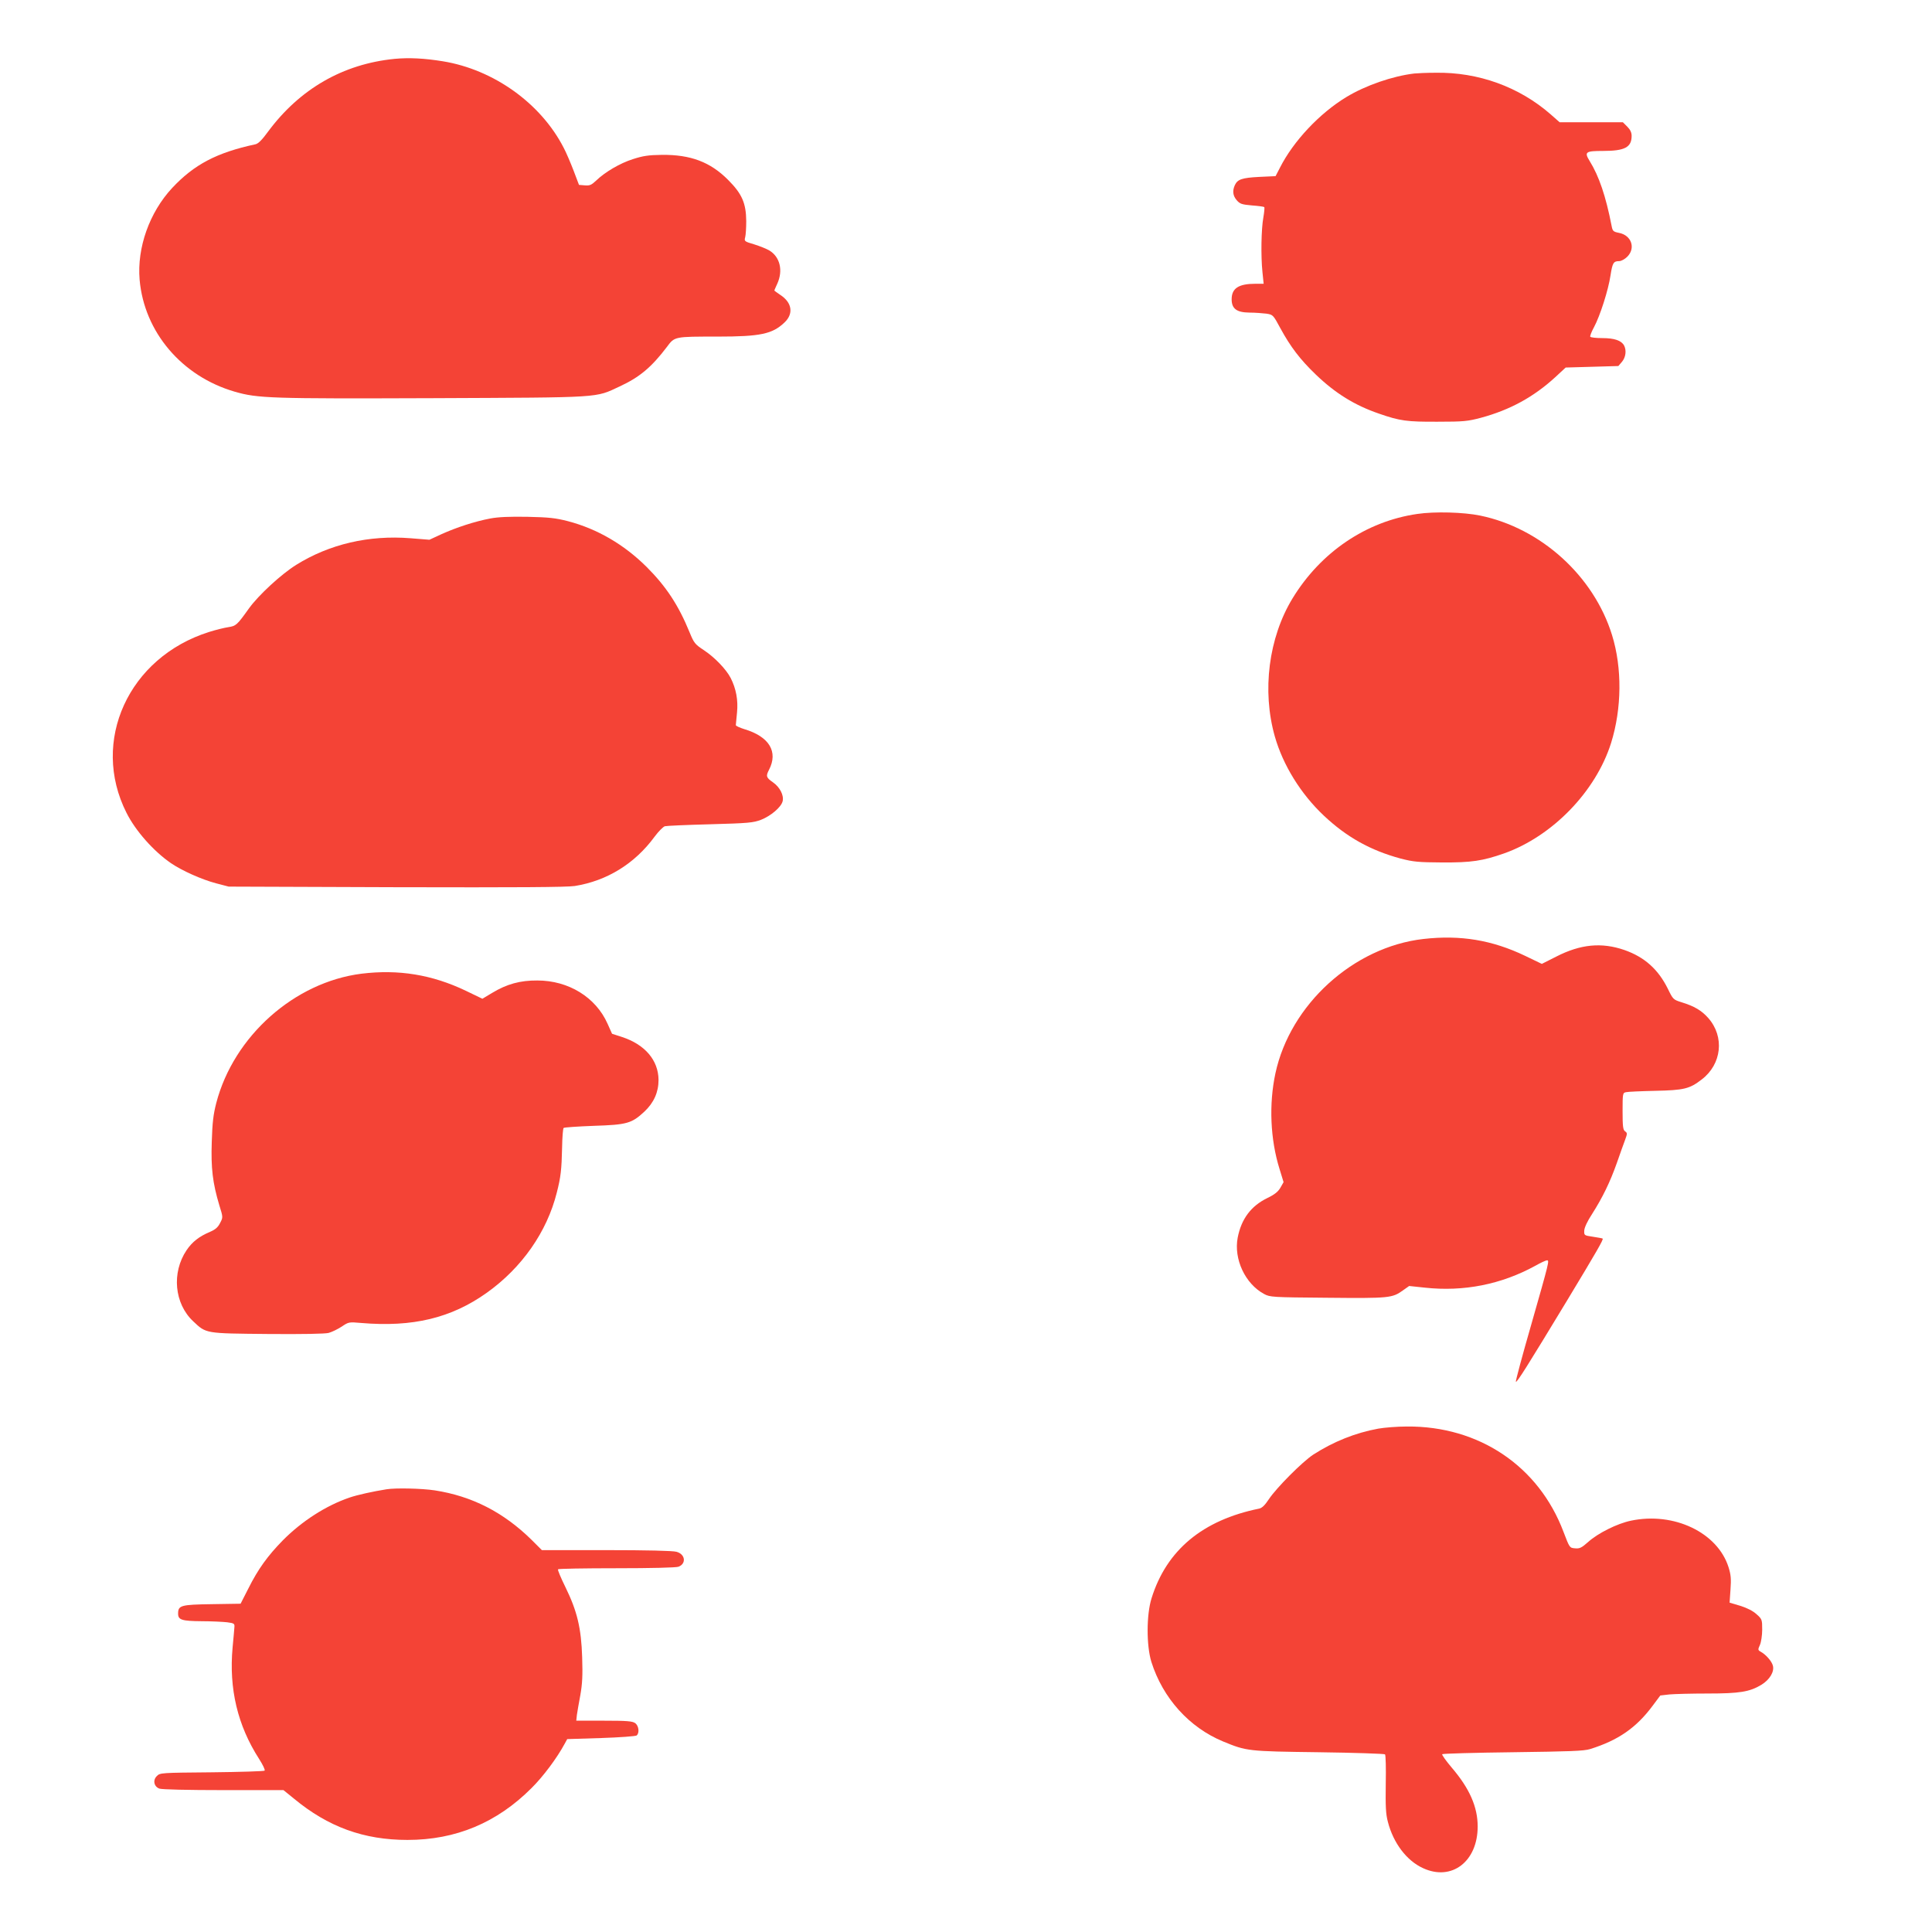
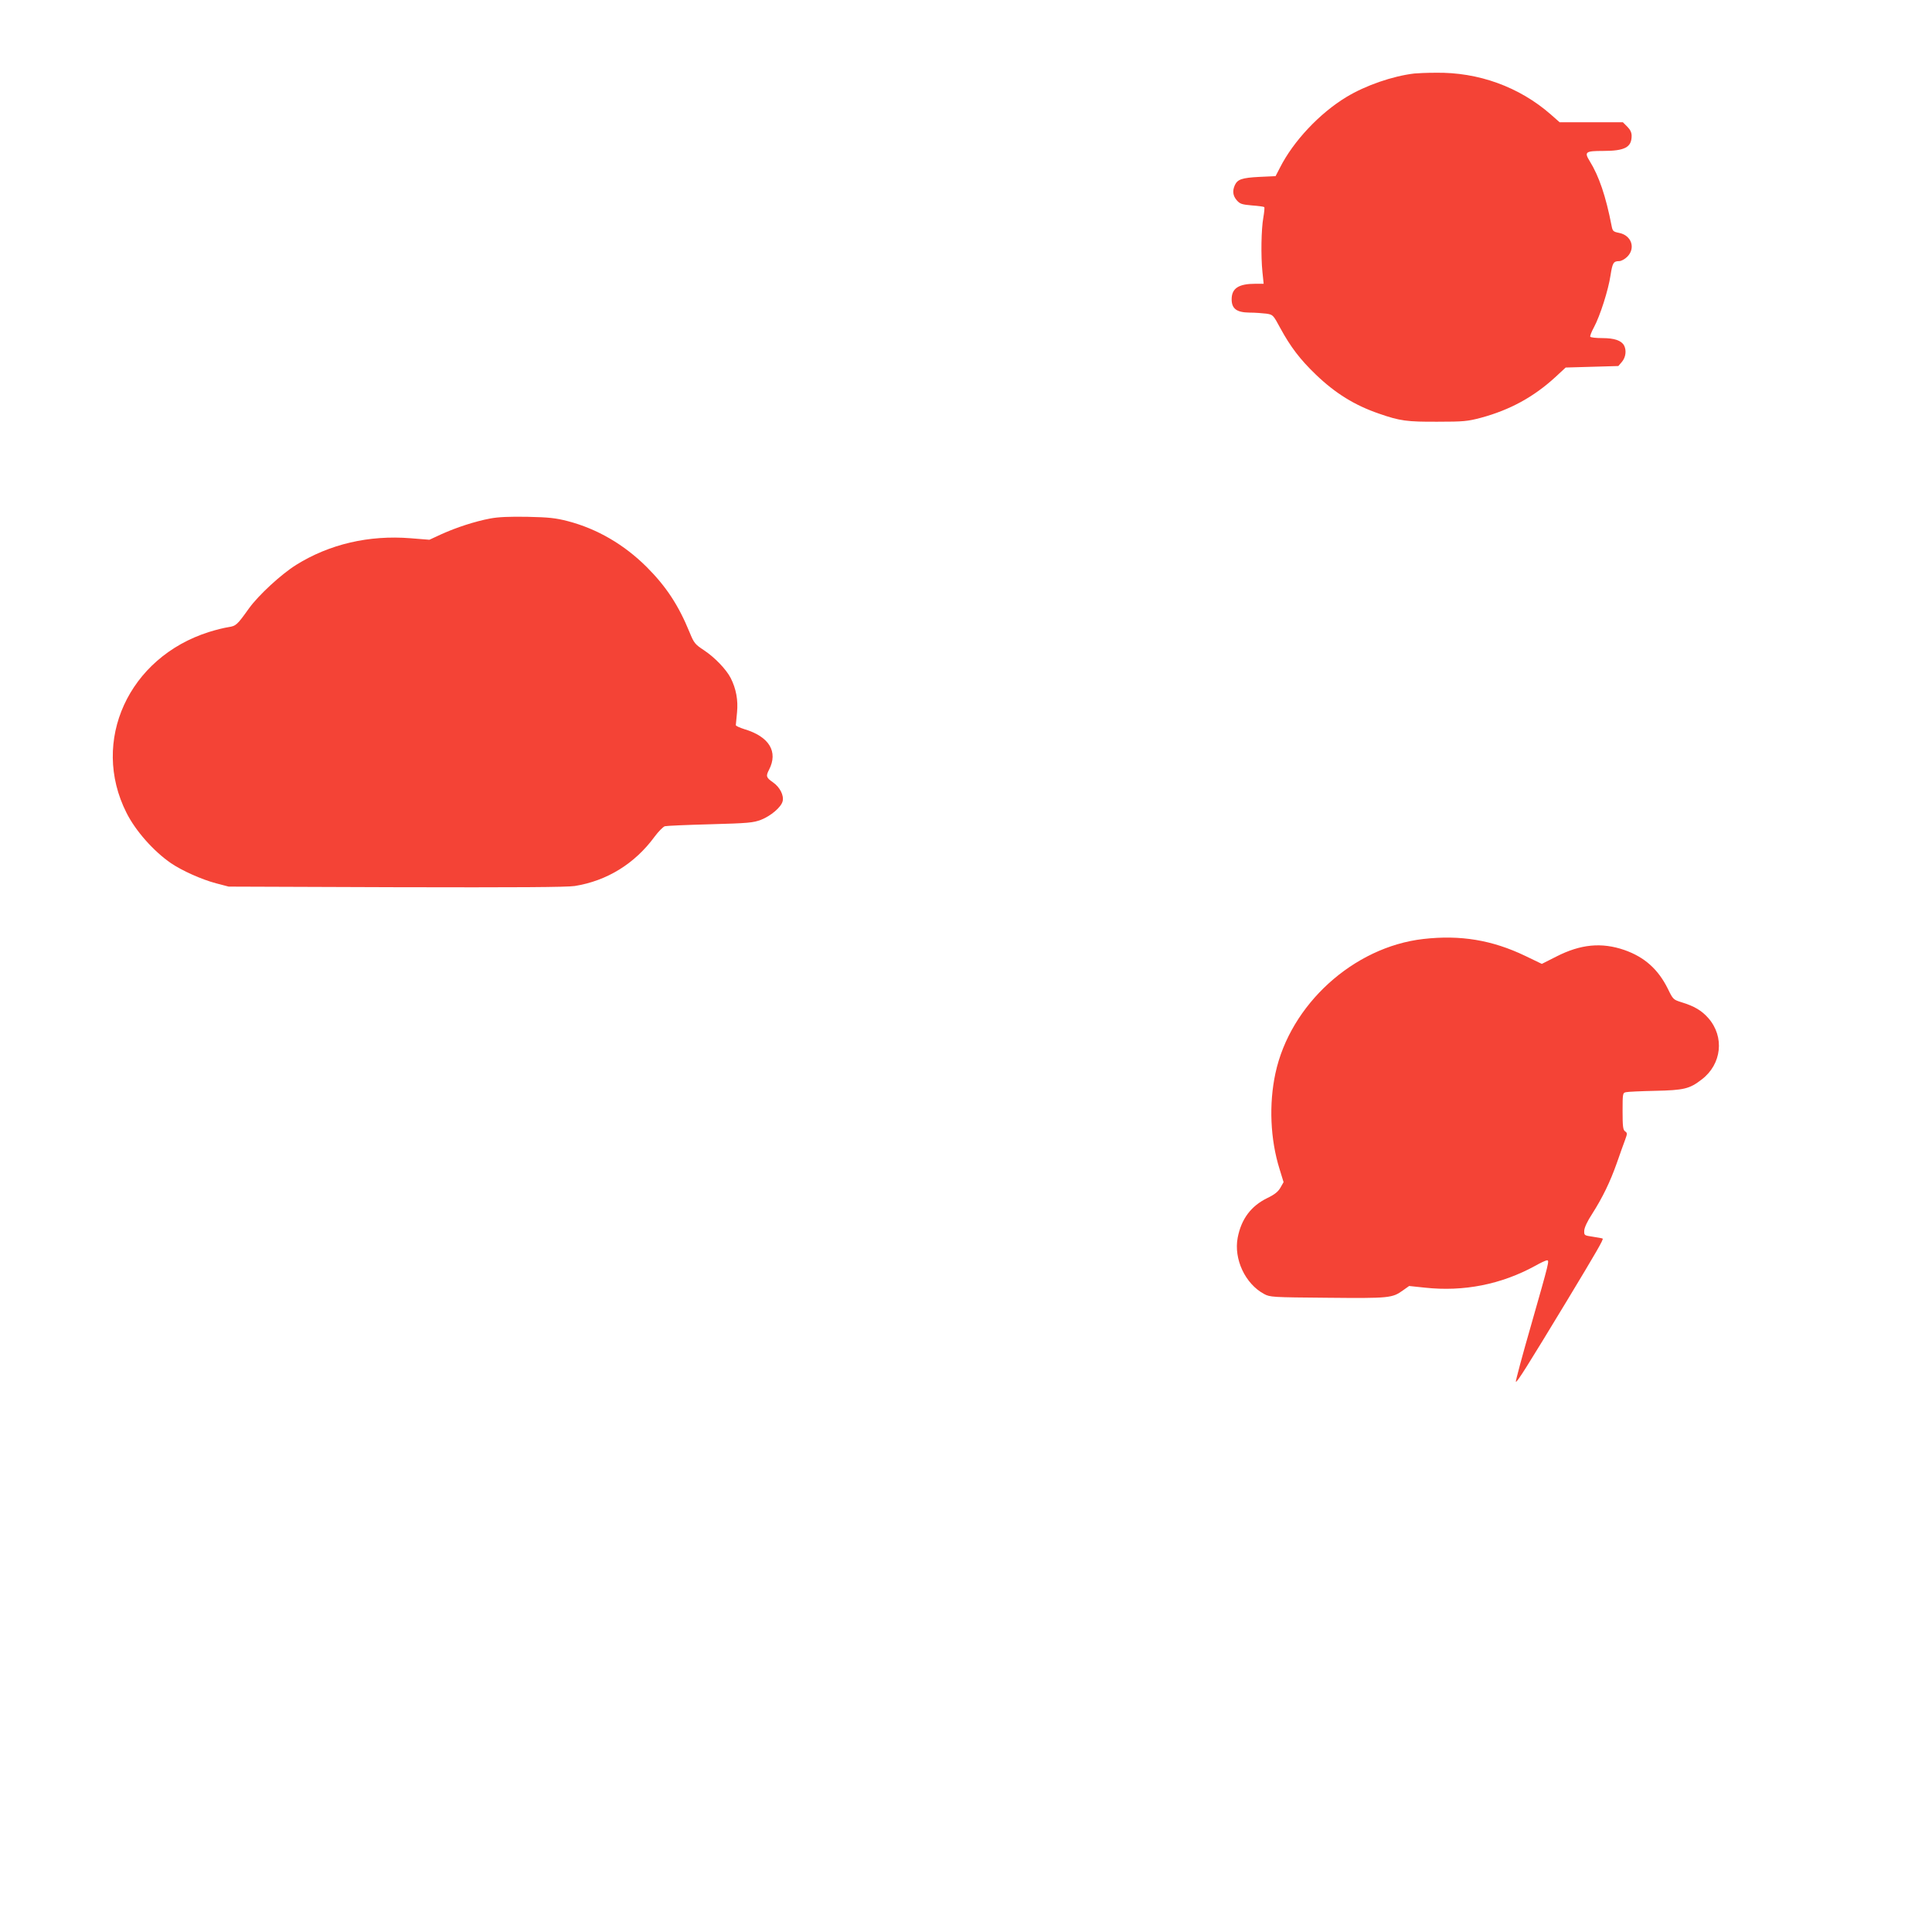
<svg xmlns="http://www.w3.org/2000/svg" version="1.0" width="1280pt" height="1280pt" viewBox="0 0 1280 1280" preserveAspectRatio="xMidYMid meet">
  <g transform="translate(0,1280) scale(0.1,-0.1)" fill="#f44336" stroke="none">
-     <path d="M2614 12410 c-342 -34 -628 -199 -838 -482 -40 -55 -65 -80 -84 -84 -256 -55 -406 -134 -551 -289 -151 -162 -234 -396 -216 -608 30 -346 279 -640 630 -742 153 -44 232 -47 1315 -43 1135 5 1070 1 1236 78 132 61 211 128 312 261 52 70 48 69 337 69 283 0 362 17 442 93 62 58 51 132 -27 183 -22 15 -40 28 -40 29 0 2 9 22 20 46 39 87 18 176 -52 219 -18 11 -63 29 -101 41 -65 19 -67 21 -60 47 4 15 7 63 7 107 -1 119 -28 181 -120 273 -118 119 -249 168 -439 166 -89 -1 -126 -7 -191 -28 -86 -27 -186 -86 -245 -143 -31 -29 -42 -34 -75 -31 l-38 3 -36 95 c-20 52 -49 120 -65 150 -151 295 -464 519 -801 574 -123 20 -224 25 -320 16z" />
    <path d="M9370 12313 c-144 -17 -323 -79 -450 -156 -177 -107 -351 -292 -440 -468 l-29 -56 -108 -5 c-115 -6 -144 -16 -162 -55 -17 -38 -13 -70 13 -100 21 -24 33 -28 100 -34 42 -3 79 -8 82 -11 3 -3 0 -34 -6 -69 -14 -76 -17 -256 -6 -361 l8 -78 -54 0 c-112 0 -158 -30 -158 -103 0 -62 33 -87 117 -88 37 0 88 -4 113 -7 44 -7 45 -8 93 -97 67 -123 130 -206 234 -306 130 -125 258 -204 418 -259 140 -49 187 -55 390 -54 172 0 199 3 286 26 193 52 350 138 493 269 l69 64 175 5 174 5 24 28 c25 30 31 75 14 108 -18 33 -64 49 -144 49 -41 0 -77 4 -80 9 -3 4 8 33 24 62 41 76 96 249 110 344 13 83 19 95 58 95 13 0 37 13 53 29 57 57 28 142 -54 158 -39 8 -43 11 -50 48 -38 195 -83 328 -145 428 -37 60 -28 67 88 67 145 0 190 24 190 100 0 22 -9 41 -29 61 l-29 29 -210 0 -209 0 -59 52 c-208 182 -479 281 -764 276 -58 0 -121 -3 -140 -5z" />
-     <path d="M9390 9395 c-339 -49 -640 -253 -827 -560 -158 -260 -203 -611 -117 -914 54 -190 172 -381 325 -525 152 -143 309 -230 508 -284 85 -22 117 -25 276 -26 193 -1 267 10 410 60 321 114 608 411 709 732 71 228 74 496 6 715 -121 391 -471 708 -873 791 -111 23 -302 28 -417 11z" />
    <path d="M3249 9365 c-102 -19 -227 -60 -324 -104 l-80 -37 -125 10 c-276 22 -537 -39 -757 -176 -101 -63 -250 -201 -313 -288 -80 -112 -86 -117 -137 -125 -27 -4 -84 -18 -128 -32 -533 -168 -787 -723 -547 -1198 60 -120 180 -255 295 -334 72 -49 203 -108 298 -133 l84 -22 1110 -4 c801 -2 1130 0 1183 8 213 34 398 148 529 327 26 35 57 66 68 69 11 3 146 9 300 13 255 7 285 10 338 30 65 26 132 83 142 122 10 39 -18 94 -64 126 -45 31 -48 41 -26 83 62 120 1 220 -163 269 -31 10 -57 21 -57 27 0 5 4 43 8 84 8 81 -6 157 -42 228 -30 58 -106 137 -177 184 -59 39 -66 47 -95 118 -74 181 -156 305 -285 434 -150 149 -327 252 -521 303 -82 21 -125 26 -268 29 -119 2 -193 -1 -246 -11z" />
    <path d="M9430 6579 c-463 -53 -882 -434 -980 -890 -44 -205 -34 -437 27 -633 l27 -88 -21 -37 c-15 -26 -38 -45 -86 -68 -109 -53 -173 -139 -197 -263 -27 -142 50 -306 175 -373 39 -21 52 -22 420 -25 411 -4 429 -2 500 49 l41 29 104 -11 c257 -28 506 21 732 145 35 20 70 36 77 36 17 0 16 -5 -105 -429 -58 -201 -103 -369 -101 -375 4 -12 79 108 340 539 195 323 242 404 235 409 -2 2 -30 7 -63 12 -60 9 -60 9 -59 41 1 20 21 63 52 110 70 110 119 211 164 338 21 61 46 130 55 154 15 41 15 45 -1 56 -13 10 -16 32 -16 133 0 118 1 122 23 126 12 3 99 7 192 9 192 4 229 13 309 75 133 101 153 283 44 407 -44 50 -93 79 -178 105 -54 17 -56 19 -90 89 -64 129 -154 210 -288 257 -151 52 -290 39 -452 -44 l-95 -48 -110 53 c-219 105 -429 140 -675 112z" />
-     <path d="M2395 6349 c-444 -56 -846 -413 -962 -856 -20 -78 -26 -130 -30 -258 -6 -175 6 -273 50 -420 25 -80 25 -80 5 -118 -14 -28 -31 -43 -66 -58 -73 -31 -118 -66 -156 -122 -100 -149 -81 -354 44 -471 87 -82 78 -80 492 -84 234 -2 381 1 405 7 22 6 61 25 87 42 46 31 48 31 129 24 341 -29 596 32 832 200 233 166 399 404 464 664 26 101 32 153 35 298 1 68 6 126 10 130 4 4 93 10 199 14 221 7 252 16 336 94 63 59 94 129 94 210 -1 131 -90 235 -243 285 l-65 21 -30 67 c-78 175 -258 286 -465 286 -114 1 -203 -24 -299 -82 l-65 -39 -110 53 c-224 107 -446 143 -691 113z" />
-     <path d="M9132 3335 c-153 -28 -297 -86 -431 -172 -72 -47 -245 -221 -294 -295 -27 -41 -46 -59 -65 -63 -374 -76 -614 -275 -713 -595 -34 -109 -34 -312 -1 -420 76 -241 251 -435 476 -528 156 -64 163 -65 633 -71 237 -3 435 -10 439 -14 5 -5 7 -92 5 -195 -2 -150 0 -200 14 -252 36 -141 125 -258 233 -307 190 -88 362 44 362 276 0 130 -54 252 -171 389 -39 46 -68 87 -64 90 4 4 214 10 468 13 376 5 471 8 512 21 186 58 306 141 415 288 l50 67 61 7 c34 3 148 6 253 6 212 0 278 11 356 58 55 34 86 86 76 126 -7 29 -46 74 -81 93 -19 11 -19 14 -5 45 8 18 15 64 15 101 0 66 -1 70 -37 102 -24 22 -61 41 -108 56 l-71 21 6 87 c5 70 3 97 -13 148 -73 230 -362 368 -647 308 -91 -19 -219 -83 -283 -141 -44 -39 -57 -45 -87 -42 -36 3 -36 3 -76 108 -164 436 -560 703 -1038 699 -64 0 -149 -7 -189 -14z" />
-     <path d="M2560 2933 c-88 -14 -193 -37 -245 -55 -155 -53 -314 -155 -441 -283 -100 -102 -164 -190 -229 -320 l-51 -100 -189 -3 c-208 -3 -225 -8 -225 -63 0 -41 24 -49 157 -50 65 0 141 -4 168 -7 46 -6 50 -9 48 -32 -1 -14 -6 -74 -12 -135 -25 -273 33 -517 176 -739 24 -38 41 -72 36 -77 -4 -4 -162 -9 -350 -11 -336 -3 -343 -3 -364 -25 -28 -27 -19 -70 17 -83 15 -6 192 -10 424 -10 l398 0 69 -56 c227 -188 463 -274 753 -274 320 0 592 114 821 343 78 77 170 201 220 294 l17 31 223 7 c125 4 230 12 237 17 20 17 14 65 -10 82 -18 13 -56 16 -206 16 l-184 0 4 38 c3 20 13 80 23 132 13 75 16 128 12 250 -6 193 -33 306 -111 465 -30 61 -52 113 -49 118 2 4 177 7 388 7 228 0 394 4 410 10 53 20 46 83 -13 99 -23 7 -200 11 -464 11 l-428 0 -67 67 c-188 185 -397 291 -643 329 -87 13 -260 17 -320 7z" />
  </g>
</svg>